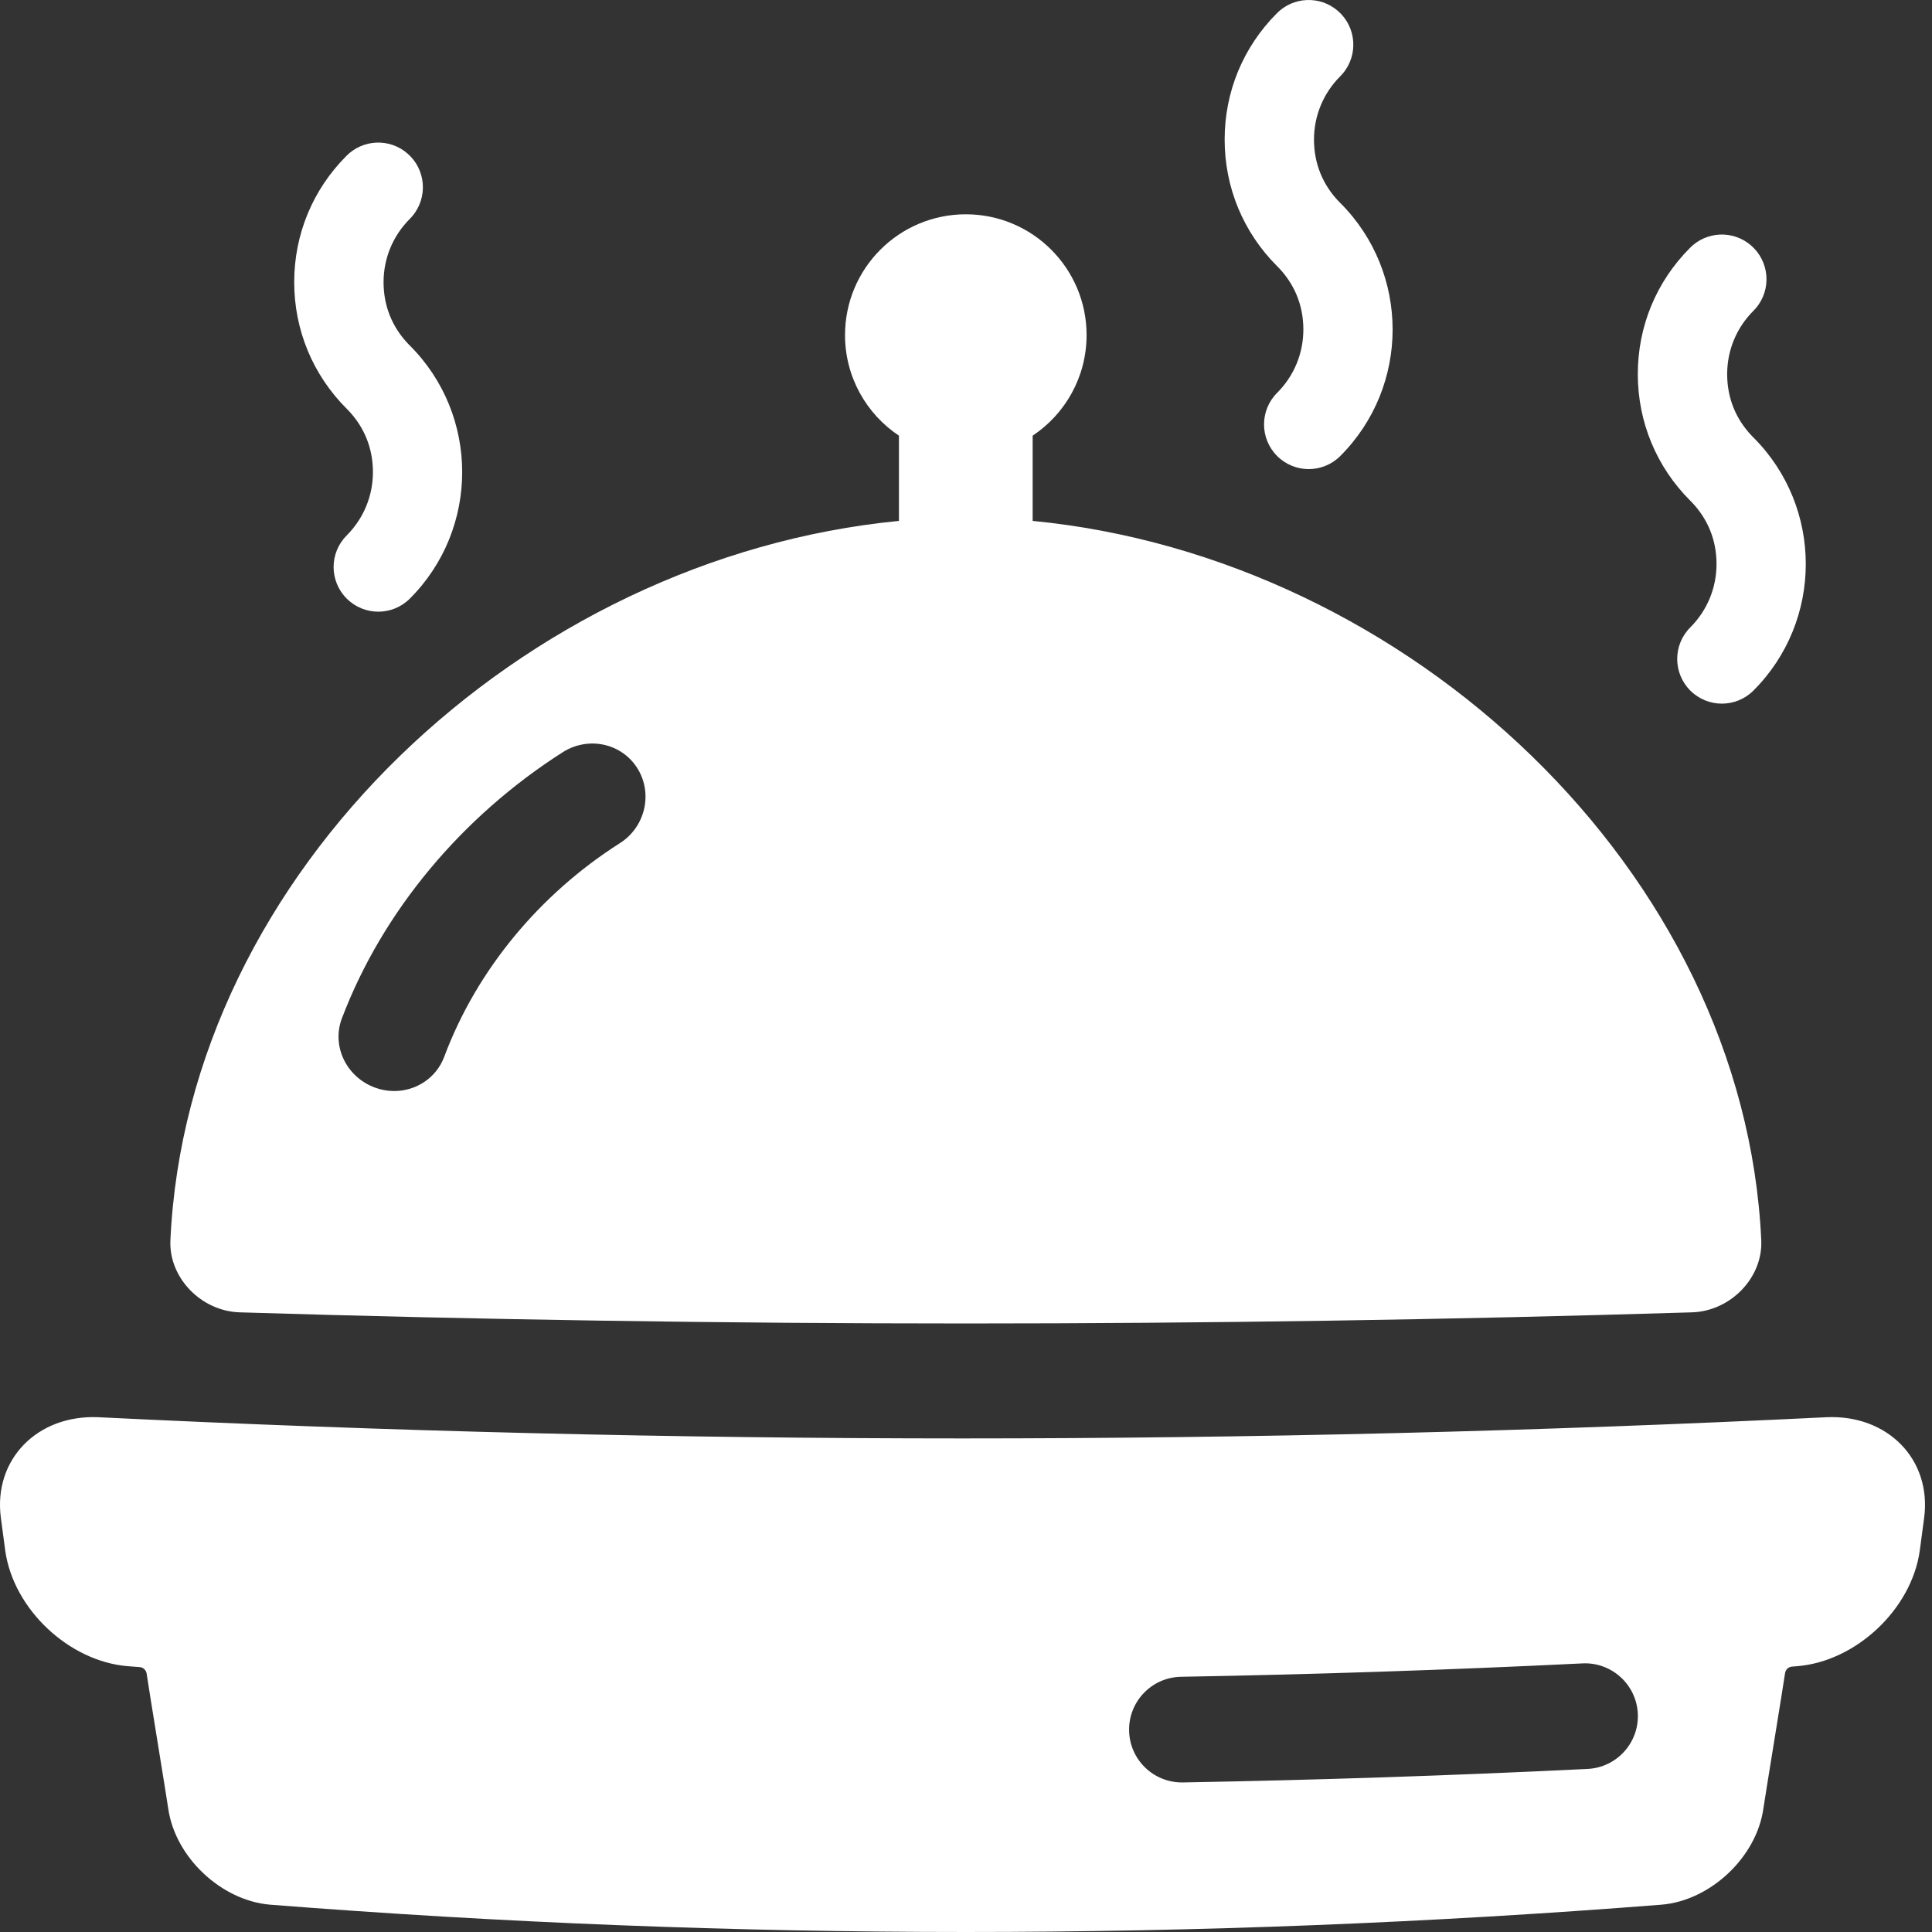
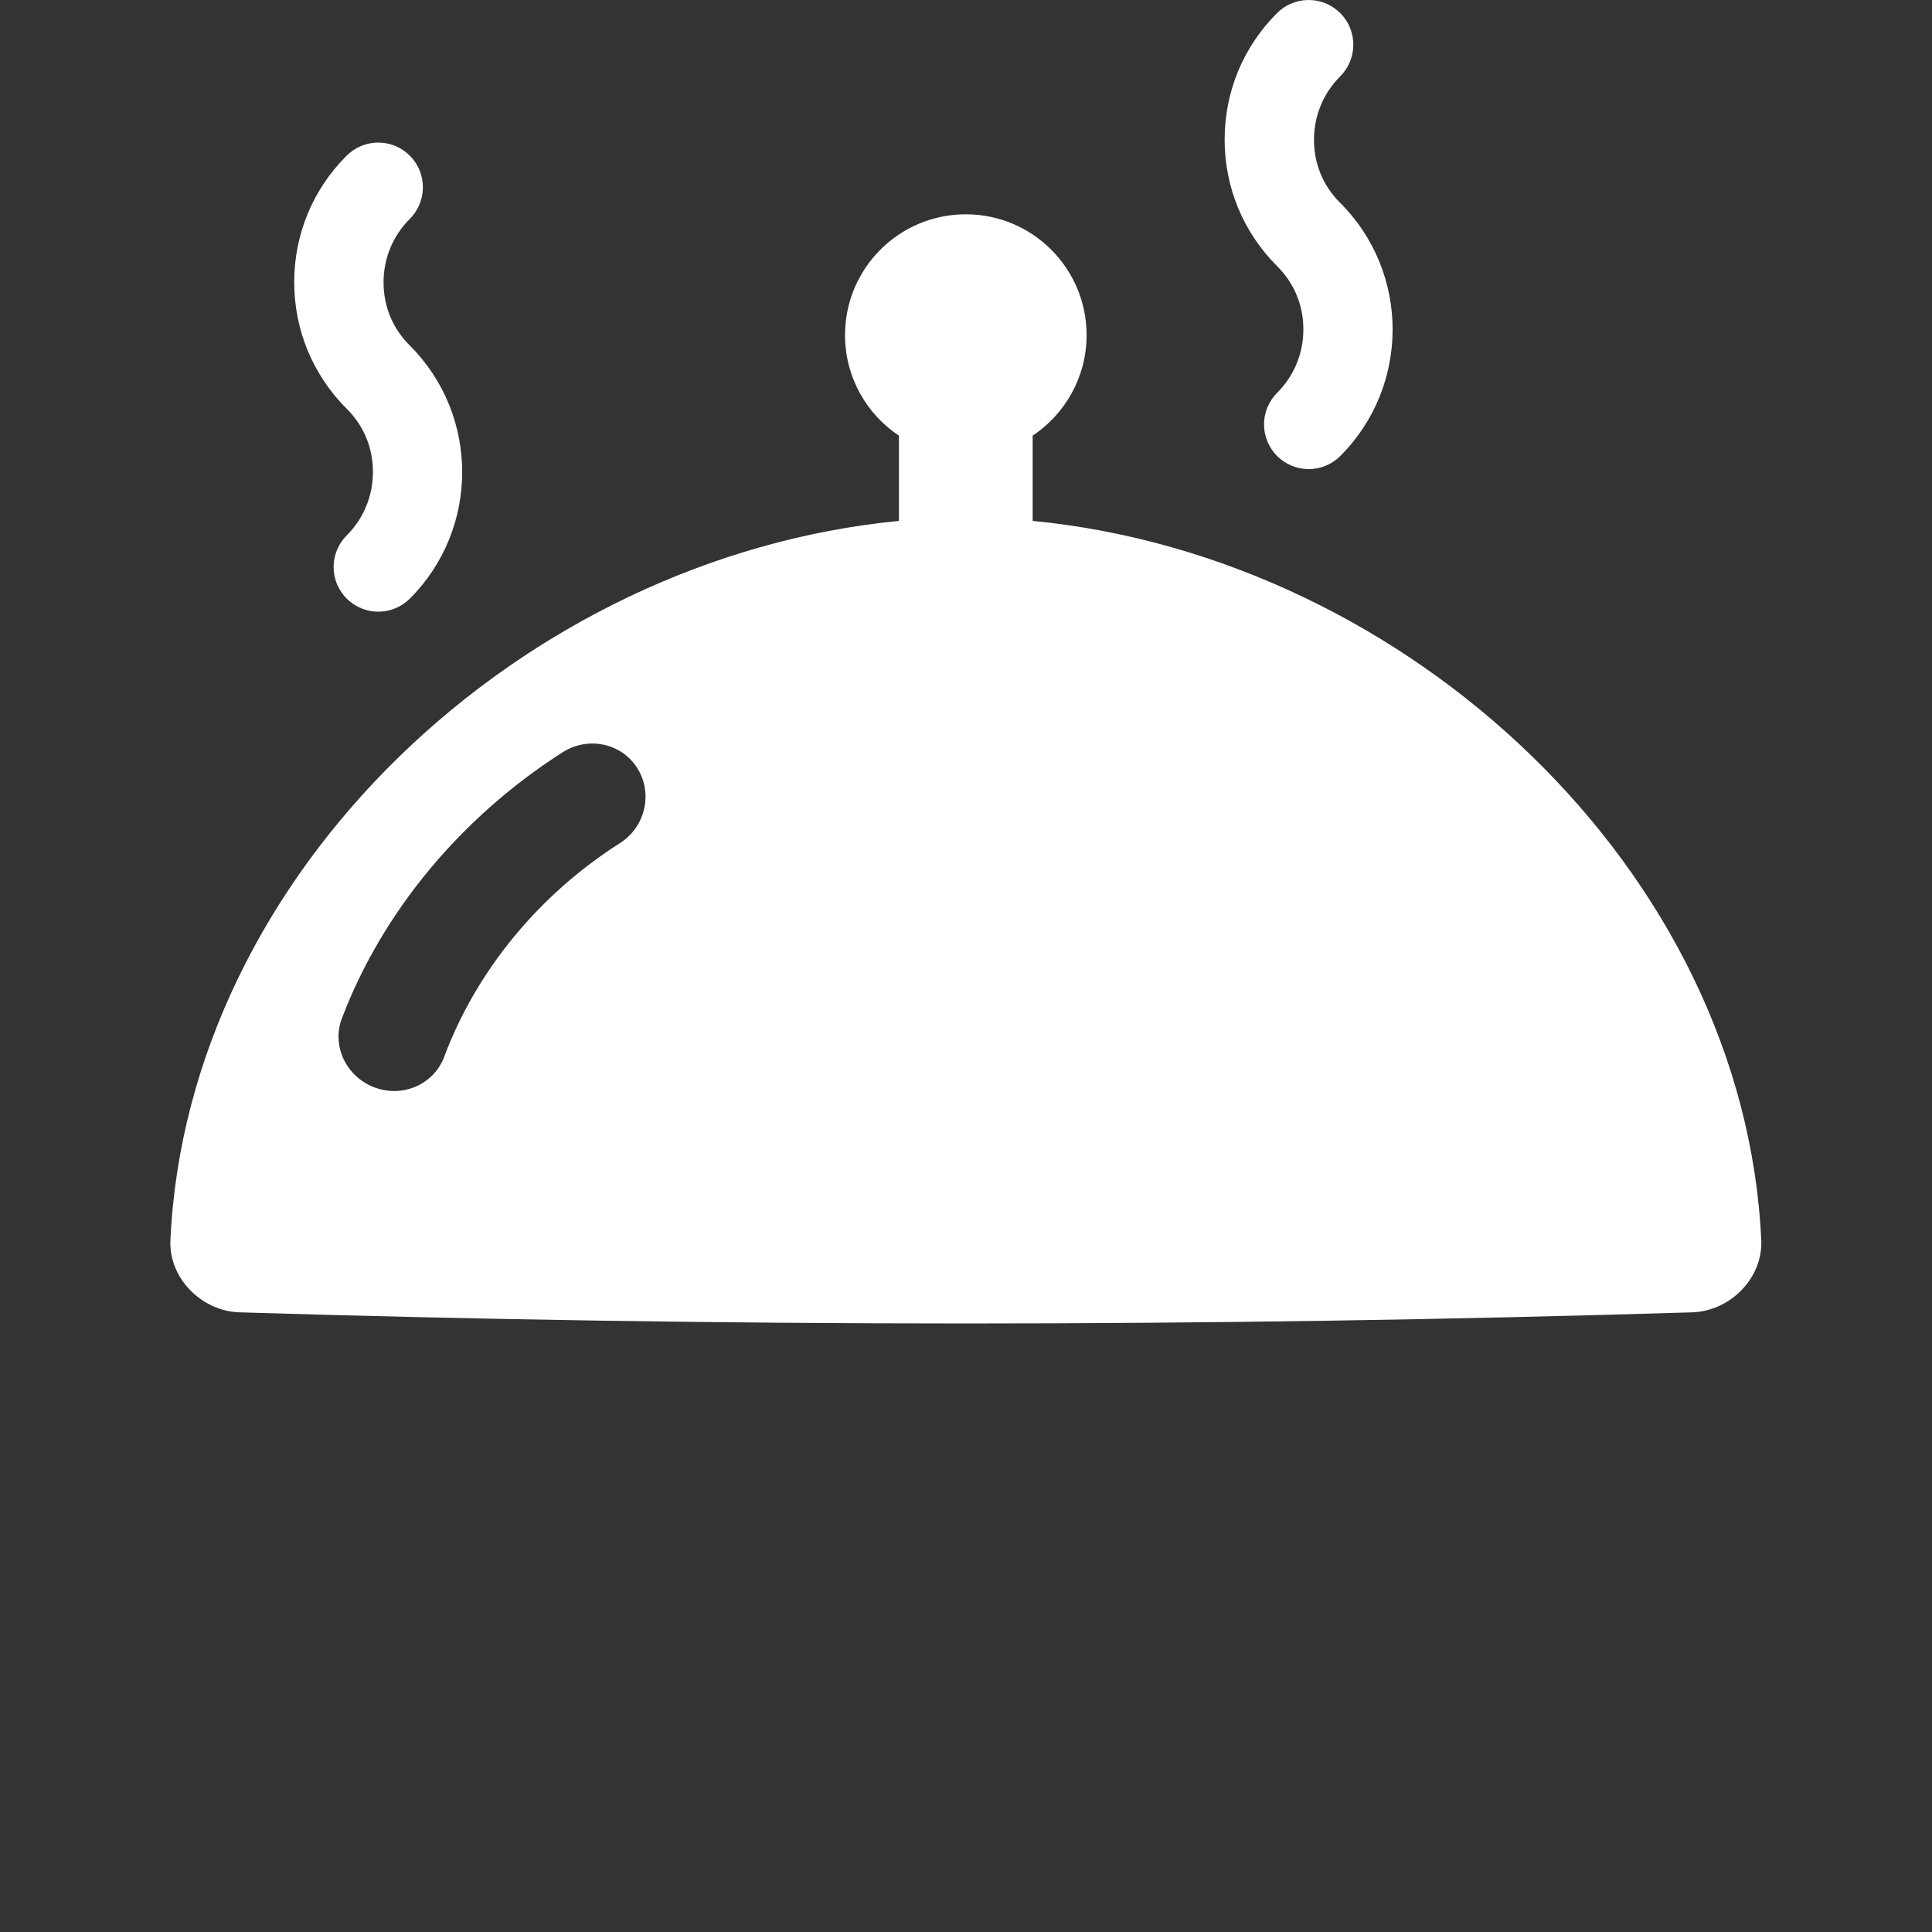
<svg xmlns="http://www.w3.org/2000/svg" preserveAspectRatio="xMidYMid slice" width="200px" height="200px" viewBox="0 0 200 200" fill="none">
  <rect x="0" y="0" width="200" height="200" fill="#333333" stroke="none" />
  <g clip-path="url(#clip0_4131_824)">
-     <path d="M189.064 146.711C129.443 149.637 69.821 149.637 10.209 146.711C3.896 146.418 -0.717 151.066 0.092 157.144C0.24 158.273 0.389 159.402 0.545 160.535C1.401 166.608 7.162 171.991 13.228 172.483C13.638 172.514 14.052 172.545 14.462 172.577C14.841 172.604 15.134 172.901 15.185 173.276V173.284C15.31 174.225 17.286 186.275 17.415 187.216C18.13 192.275 22.927 196.763 27.981 197.173C75.981 200.942 123.983 200.942 171.98 197.173C177.034 196.763 181.835 192.279 182.546 187.216C182.675 186.275 184.651 174.225 184.776 173.284C184.776 173.264 184.78 173.245 184.784 173.225C184.831 172.85 185.128 172.553 185.506 172.526C185.686 172.514 185.87 172.499 186.049 172.483C192.115 171.991 197.877 166.608 198.732 160.535C198.889 159.406 199.037 158.277 199.185 157.144C199.994 151.07 195.385 146.418 189.069 146.711H189.064ZM164.35 183.119C150.445 183.802 136.349 184.271 122.446 184.517H122.349C119.372 184.517 116.935 182.131 116.884 179.146C116.83 176.127 119.236 173.635 122.255 173.58C136.039 173.338 150.023 172.869 163.816 172.194C166.819 172.045 169.397 174.369 169.546 177.389C169.694 180.404 167.366 182.97 164.351 183.119L164.35 183.119Z" fill="white" />
    <path d="M106.901 53.924V45.1C110.264 42.858 112.483 39.034 112.483 34.687C112.483 27.781 106.885 22.184 99.98 22.184C93.074 22.184 87.477 27.781 87.477 34.687C87.477 39.034 89.695 42.858 93.058 45.1V53.924C54.096 57.701 19.376 90.23 17.638 128.427C17.482 132.286 20.829 135.728 24.806 135.853C74.924 137.388 125.041 137.388 175.159 135.853C179.136 135.728 182.483 132.286 182.327 128.427C180.589 90.23 145.864 57.702 106.907 53.924H106.901ZM64.169 87.285C55.868 92.562 49.342 100.417 45.99 109.388C45.162 111.611 43.037 112.962 40.76 112.943C40.096 112.939 39.424 112.818 38.764 112.568C35.834 111.462 34.311 108.267 35.393 105.42C39.611 94.296 47.861 84.499 58.24 77.878C60.888 76.191 64.341 76.921 65.978 79.526C67.61 82.128 66.809 85.608 64.169 87.284L64.169 87.285Z" fill="white" />
    <path d="M39.16 63.321C37.976 63.321 36.793 62.868 35.89 61.966C34.086 60.161 34.082 57.236 35.89 55.428C37.64 53.674 38.605 51.346 38.605 48.865C38.605 46.385 37.699 44.198 36.043 42.467L35.883 42.307C32.383 38.807 30.457 34.159 30.457 29.21C30.457 24.262 32.371 19.641 35.851 16.149C37.539 14.422 40.304 14.278 42.163 15.875C44.101 17.535 44.327 20.453 42.667 22.394L42.425 22.656C40.675 24.406 39.706 26.738 39.706 29.214C39.706 31.691 40.613 33.882 42.269 35.612L42.429 35.773C49.651 42.995 49.651 54.745 42.429 61.966C41.527 62.868 40.343 63.321 39.16 63.321L39.16 63.321Z" fill="white" />
-     <path d="M178.248 72.841C177.064 72.841 175.881 72.388 174.979 71.486C173.174 69.681 173.17 66.755 174.979 64.947C176.729 63.193 177.693 60.865 177.693 58.385C177.693 55.905 176.787 53.717 175.131 51.987L174.971 51.827C171.471 48.327 169.545 43.679 169.545 38.73C169.545 33.781 171.459 29.16 174.94 25.668C176.627 23.942 179.392 23.797 181.252 25.395C183.189 27.055 183.416 29.973 181.756 31.914L181.513 32.175C179.763 33.925 178.795 36.257 178.795 38.734C178.795 41.21 179.701 43.401 181.357 45.132L181.517 45.292C188.74 52.514 188.74 64.264 181.517 71.485C180.615 72.388 179.431 72.841 178.248 72.841L178.248 72.841Z" fill="white" />
    <path d="M135.478 48.561C134.294 48.561 133.11 48.108 132.208 47.206C130.404 45.401 130.4 42.475 132.208 40.667C133.958 38.913 134.923 36.585 134.923 34.105C134.923 31.625 134.017 29.437 132.361 27.707L132.2 27.547C128.701 24.047 126.775 19.399 126.775 14.45C126.775 9.501 128.689 4.88 132.169 1.388C133.856 -0.338 136.622 -0.483 138.481 1.115C140.419 2.775 140.645 5.693 138.985 7.634L138.743 7.896C136.993 9.645 136.024 11.977 136.024 14.454C136.024 16.93 136.931 19.122 138.587 20.852L138.747 21.012C145.969 28.234 145.969 39.984 138.747 47.205C137.845 48.108 136.661 48.561 135.478 48.561L135.478 48.561Z" fill="white" />
  </g>
  <defs>
    <clipPath id="clip0_4131_824">
      <rect width="200" height="200" fill="white" />
    </clipPath>
  </defs>
</svg>